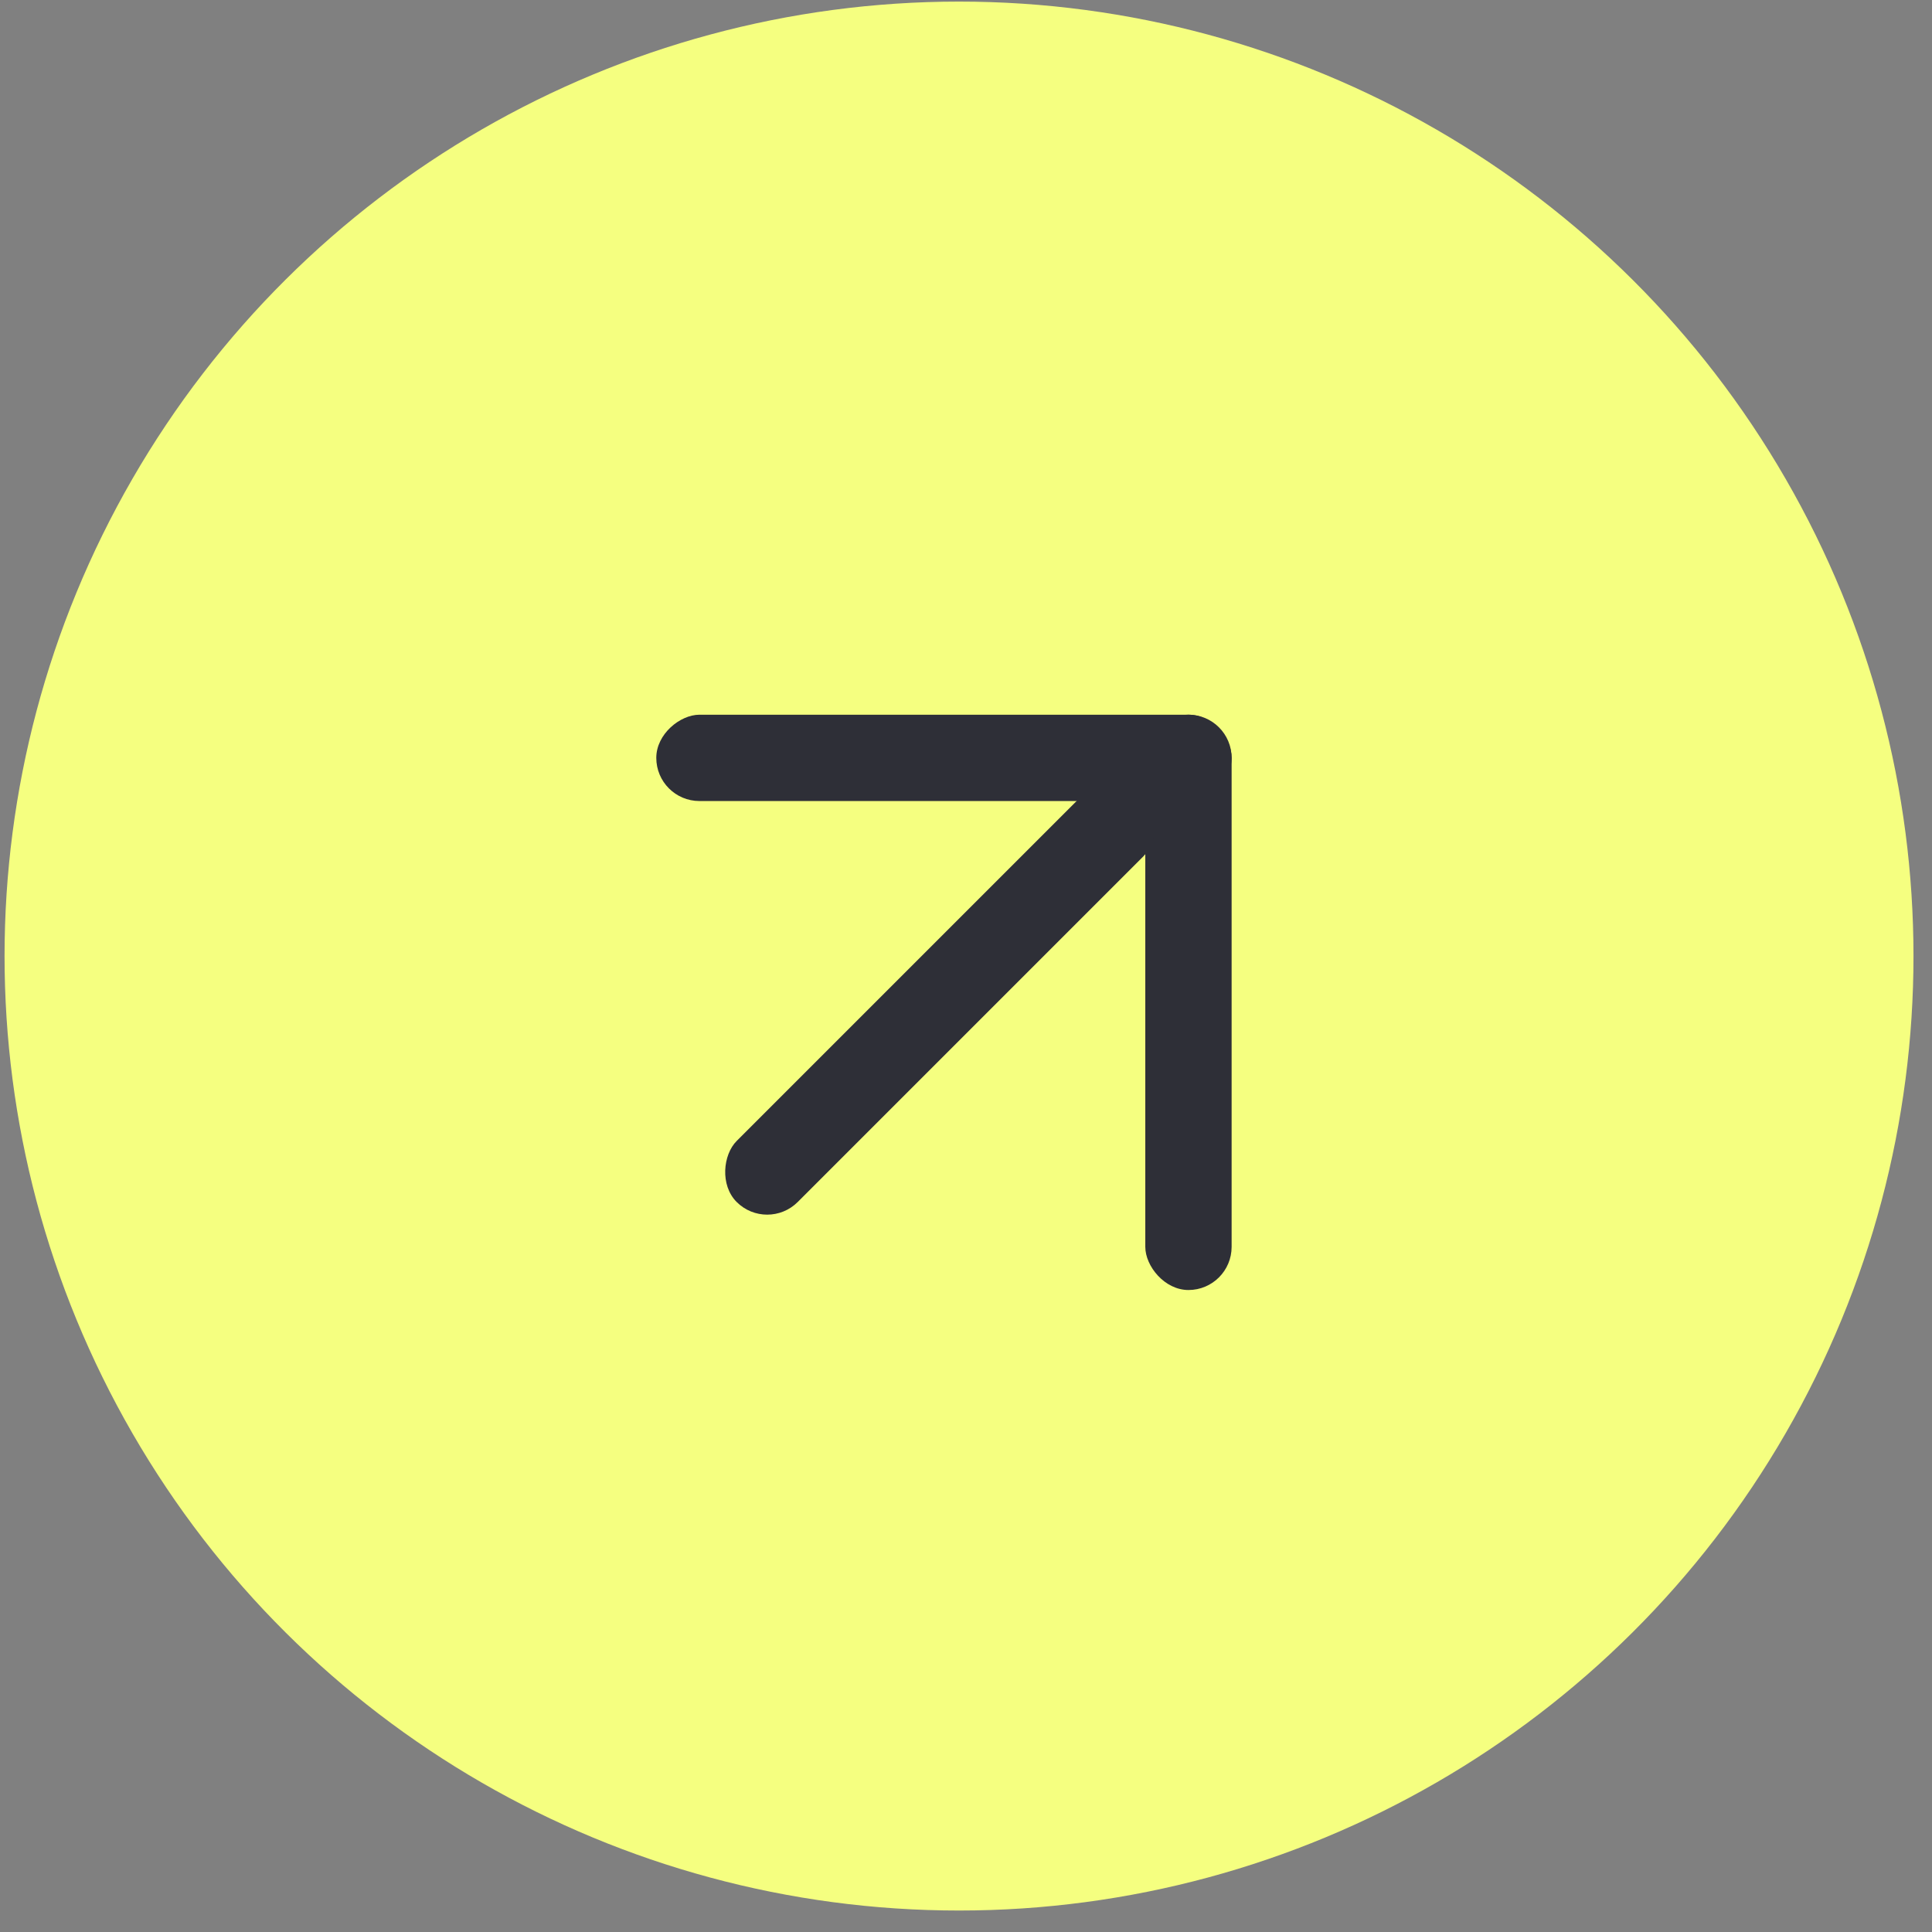
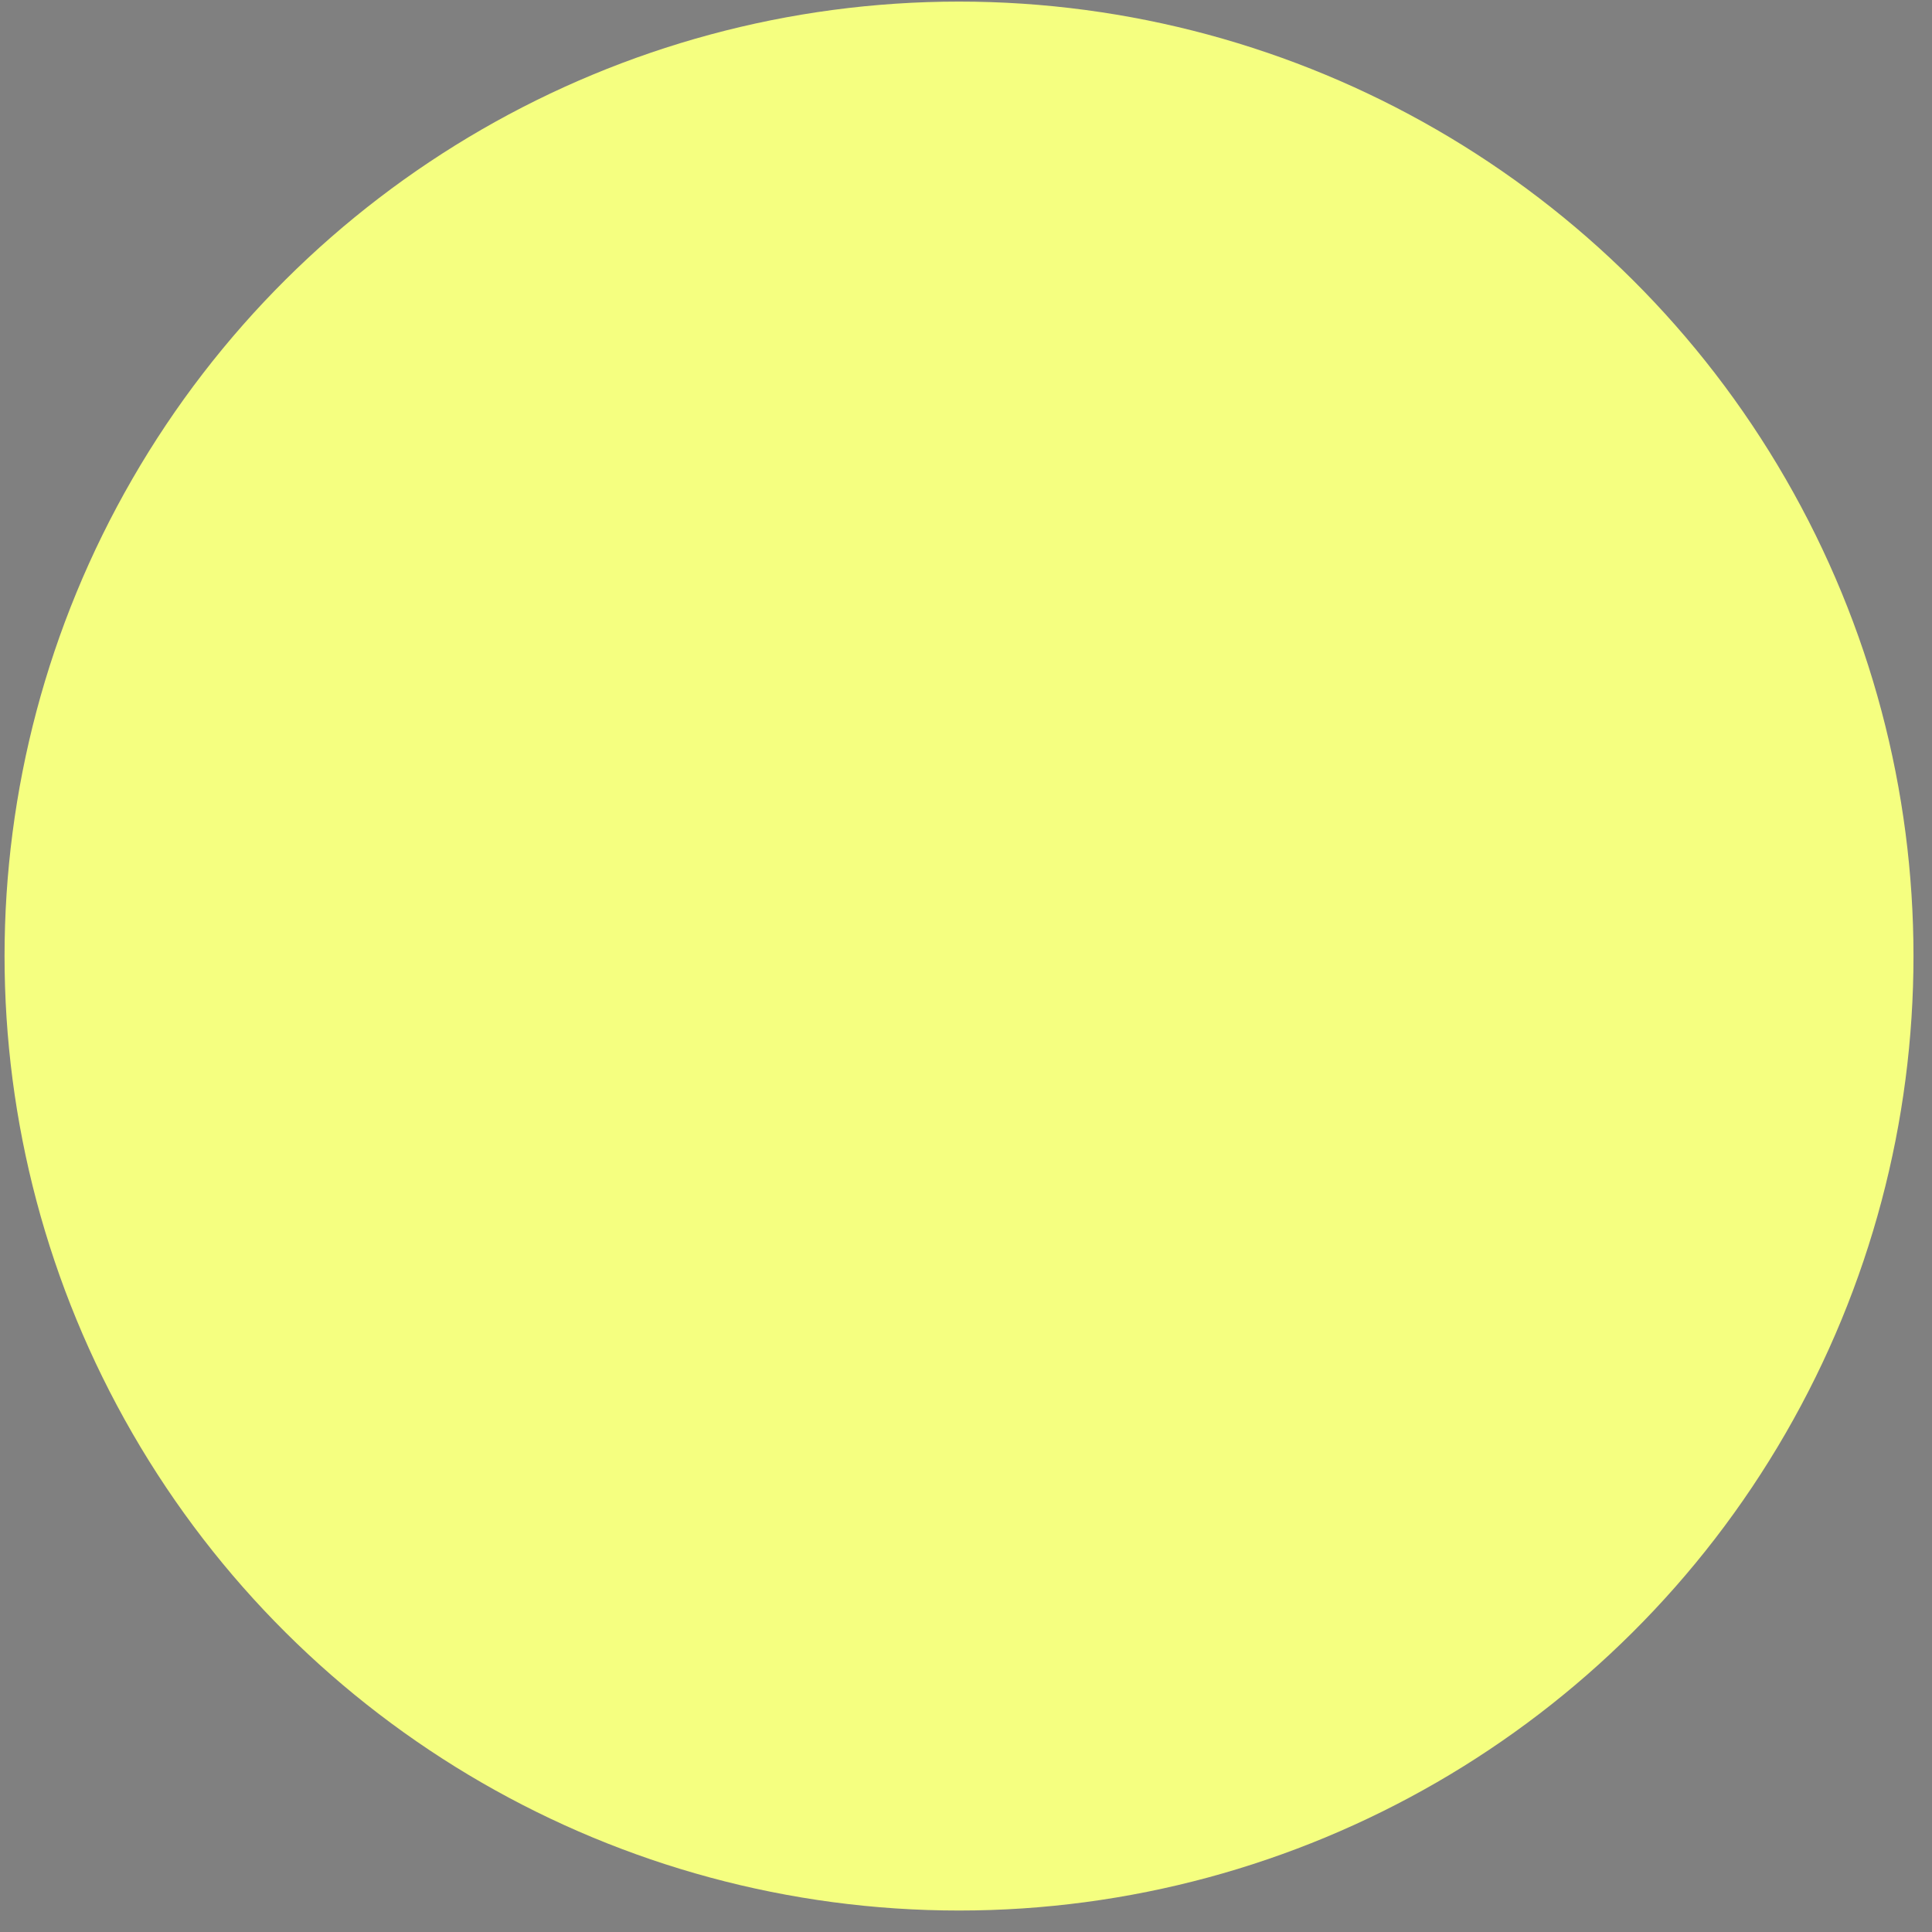
<svg xmlns="http://www.w3.org/2000/svg" width="62" height="62" viewBox="0 0 62 62" fill="none">
  <rect x="0" y="0" width="62" height="62" fill="#808080" stroke="none" />
  <ellipse cx="30.776" cy="30.681" rx="30.63" ry="30.63" transform="rotate(-90 30.776 30.681)" fill="#F5FF80" />
-   <rect x="39.524" y="41.398" width="2.77" height="18.463" rx="1.385" transform="rotate(180 39.524 41.398)" fill="#2E2F37" />
-   <rect x="21.061" y="25.706" width="2.77" height="18.463" rx="1.385" transform="rotate(-90 21.061 25.706)" fill="#2E2F37" />
-   <rect x="24.62" y="39.553" width="2.77" height="18.463" rx="1.385" transform="rotate(-135 24.62 39.553)" fill="#2E2F37" />
</svg>